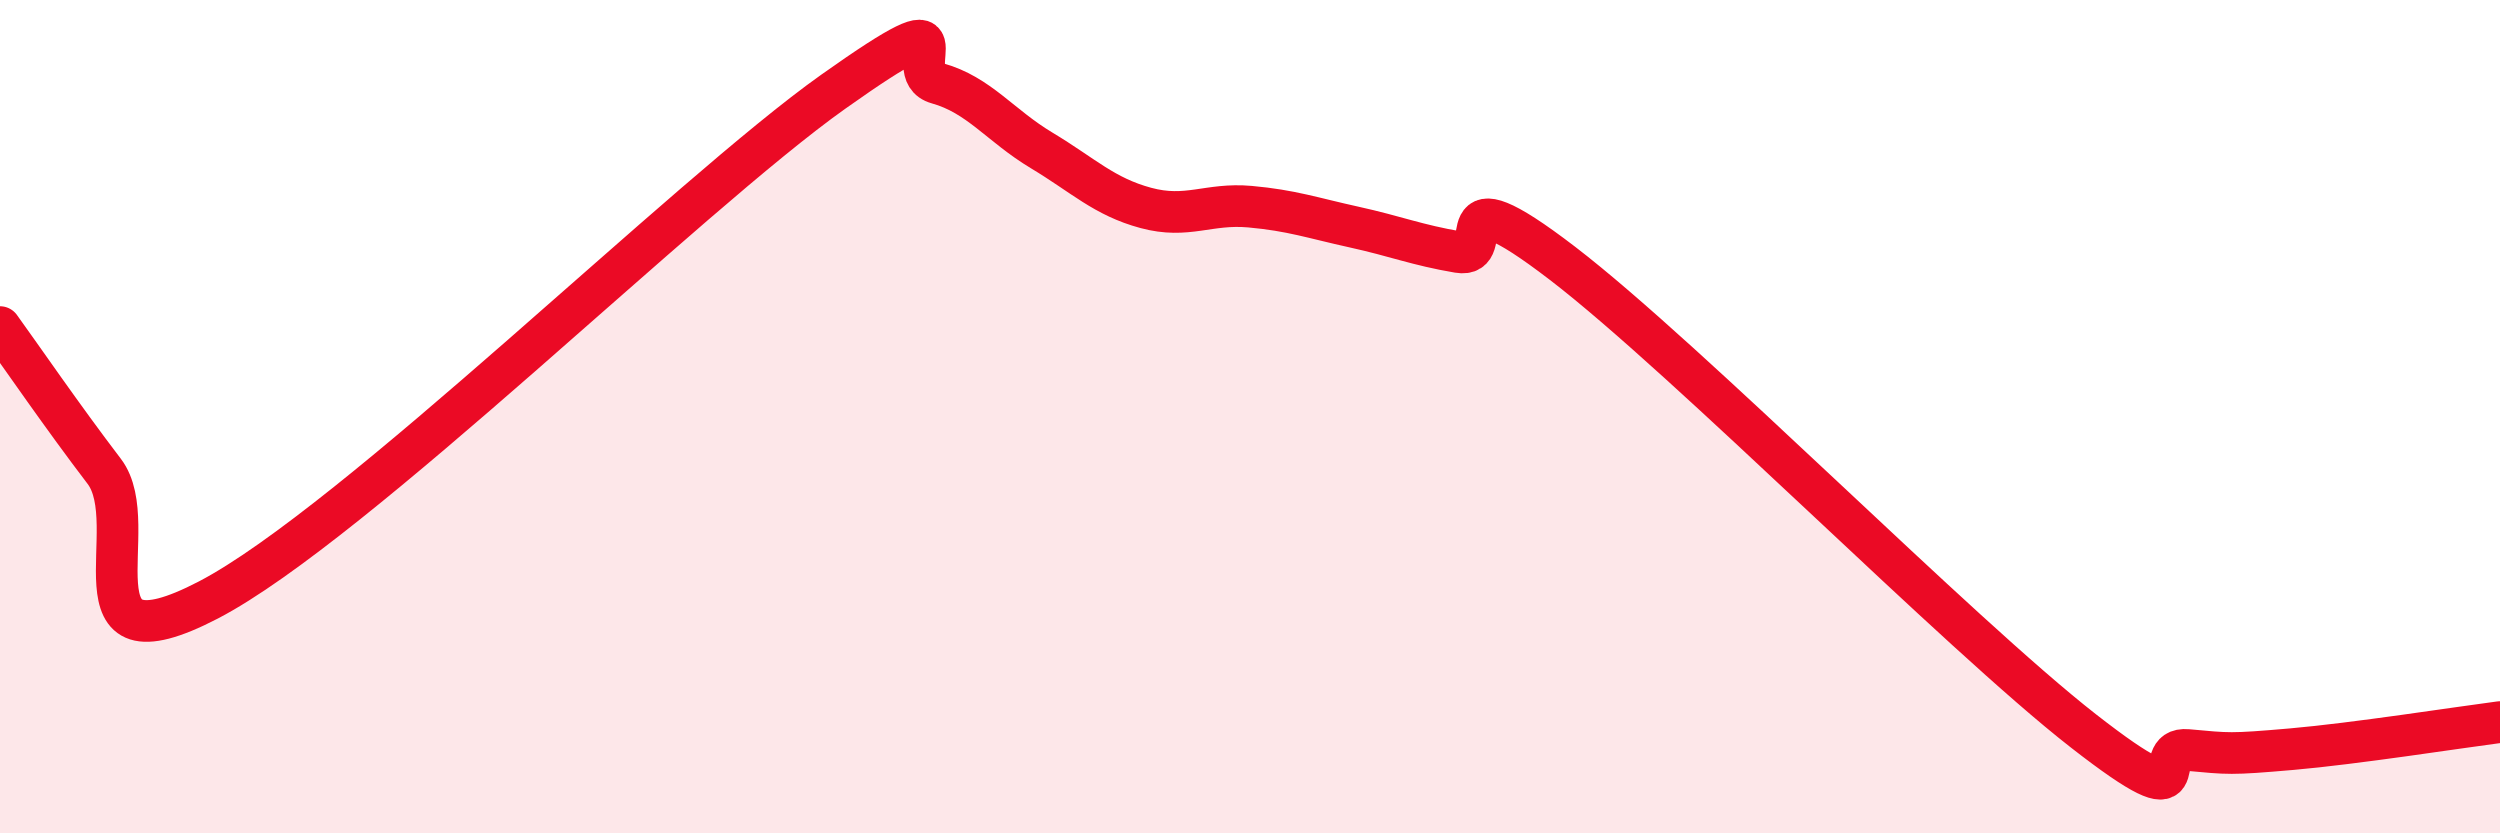
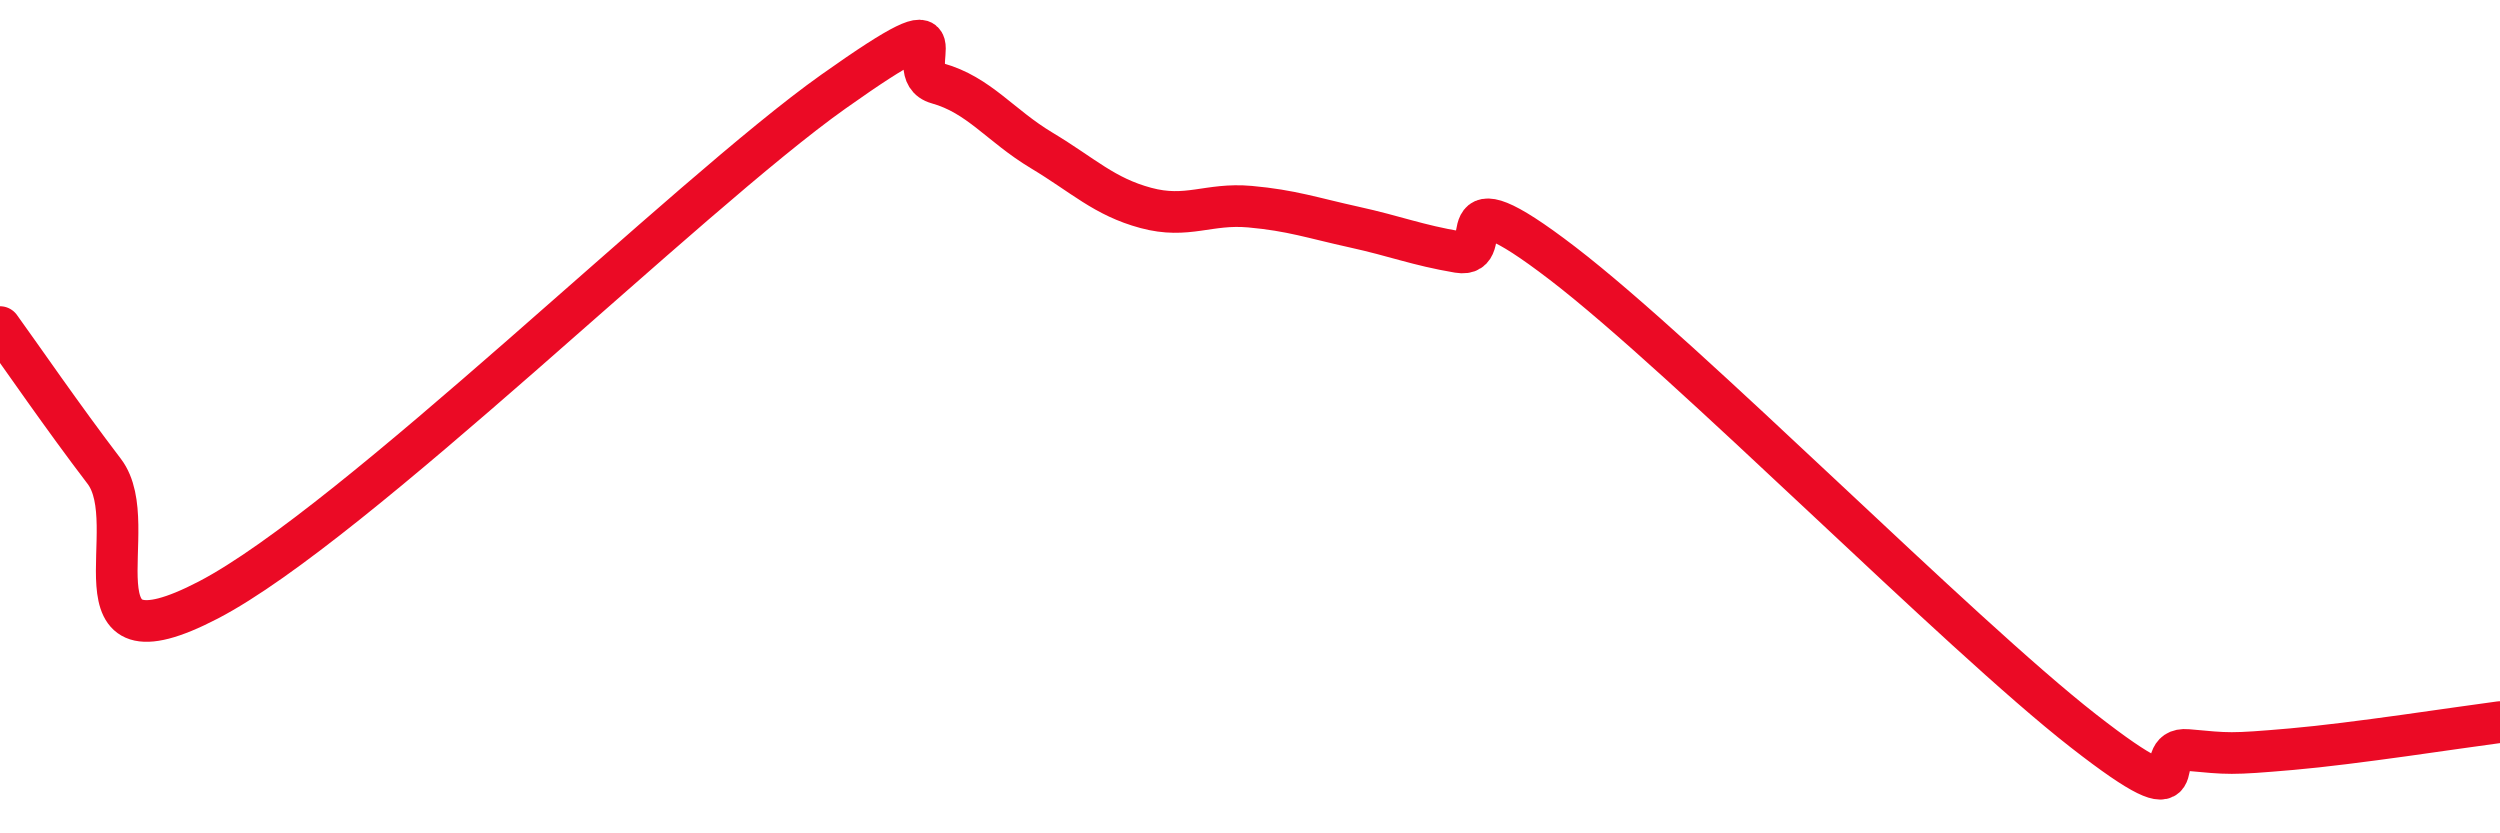
<svg xmlns="http://www.w3.org/2000/svg" width="60" height="20" viewBox="0 0 60 20">
-   <path d="M 0,7.85 C 0.5,8.54 1.5,10 2.5,11.31 C 3.5,12.62 1.5,16.22 5,14.4 C 8.5,12.58 16.5,4.68 20,2.2 C 23.5,-0.28 21.5,1.72 22.5,2 C 23.5,2.28 24,3.01 25,3.61 C 26,4.21 26.5,4.72 27.5,4.99 C 28.5,5.26 29,4.87 30,4.96 C 31,5.05 31.5,5.23 32.5,5.45 C 33.5,5.67 34,5.88 35,6.05 C 36,6.22 34.5,4.02 37.5,6.32 C 40.5,8.62 47,15.2 50,17.54 C 53,19.88 51.5,17.91 52.5,18 C 53.5,18.09 53.5,18.11 55,17.98 C 56.5,17.85 59,17.46 60,17.33L60 20L0 20Z" fill="#EB0A25" opacity="0.1" stroke-linecap="round" stroke-linejoin="round" />
  <path d="M 0,7.85 C 0.5,8.54 1.5,10 2.5,11.31 C 3.5,12.62 1.5,16.22 5,14.4 C 8.5,12.58 16.5,4.68 20,2.2 C 23.5,-0.28 21.5,1.72 22.5,2 C 23.5,2.28 24,3.01 25,3.61 C 26,4.21 26.5,4.72 27.5,4.99 C 28.5,5.26 29,4.87 30,4.96 C 31,5.05 31.5,5.23 32.5,5.45 C 33.5,5.67 34,5.88 35,6.05 C 36,6.22 34.5,4.02 37.5,6.32 C 40.5,8.62 47,15.2 50,17.54 C 53,19.88 51.5,17.91 52.5,18 C 53.5,18.09 53.5,18.11 55,17.98 C 56.5,17.85 59,17.46 60,17.33" stroke="#EB0A25" stroke-width="1" fill="none" stroke-linecap="round" stroke-linejoin="round" />
</svg>